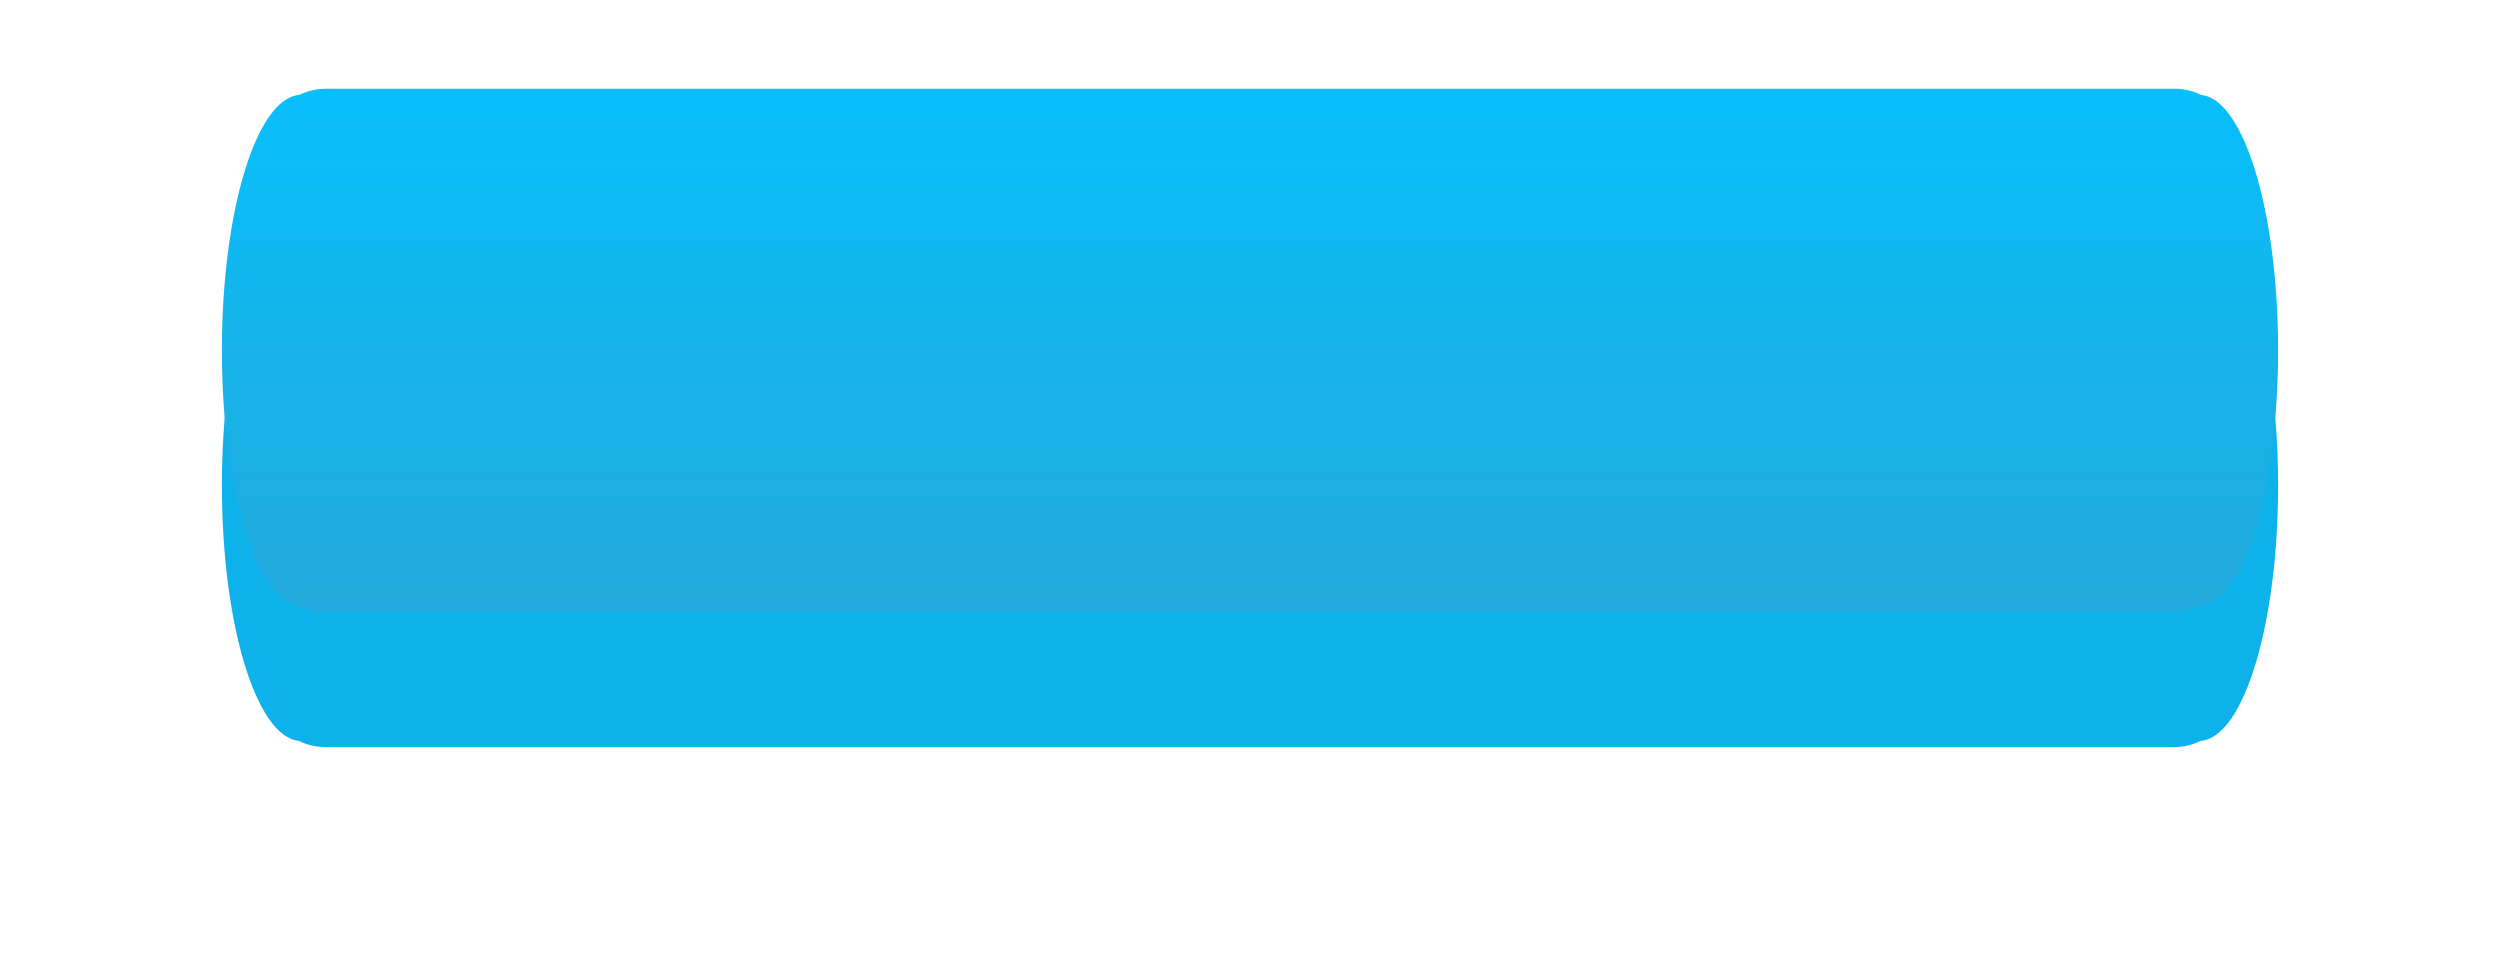
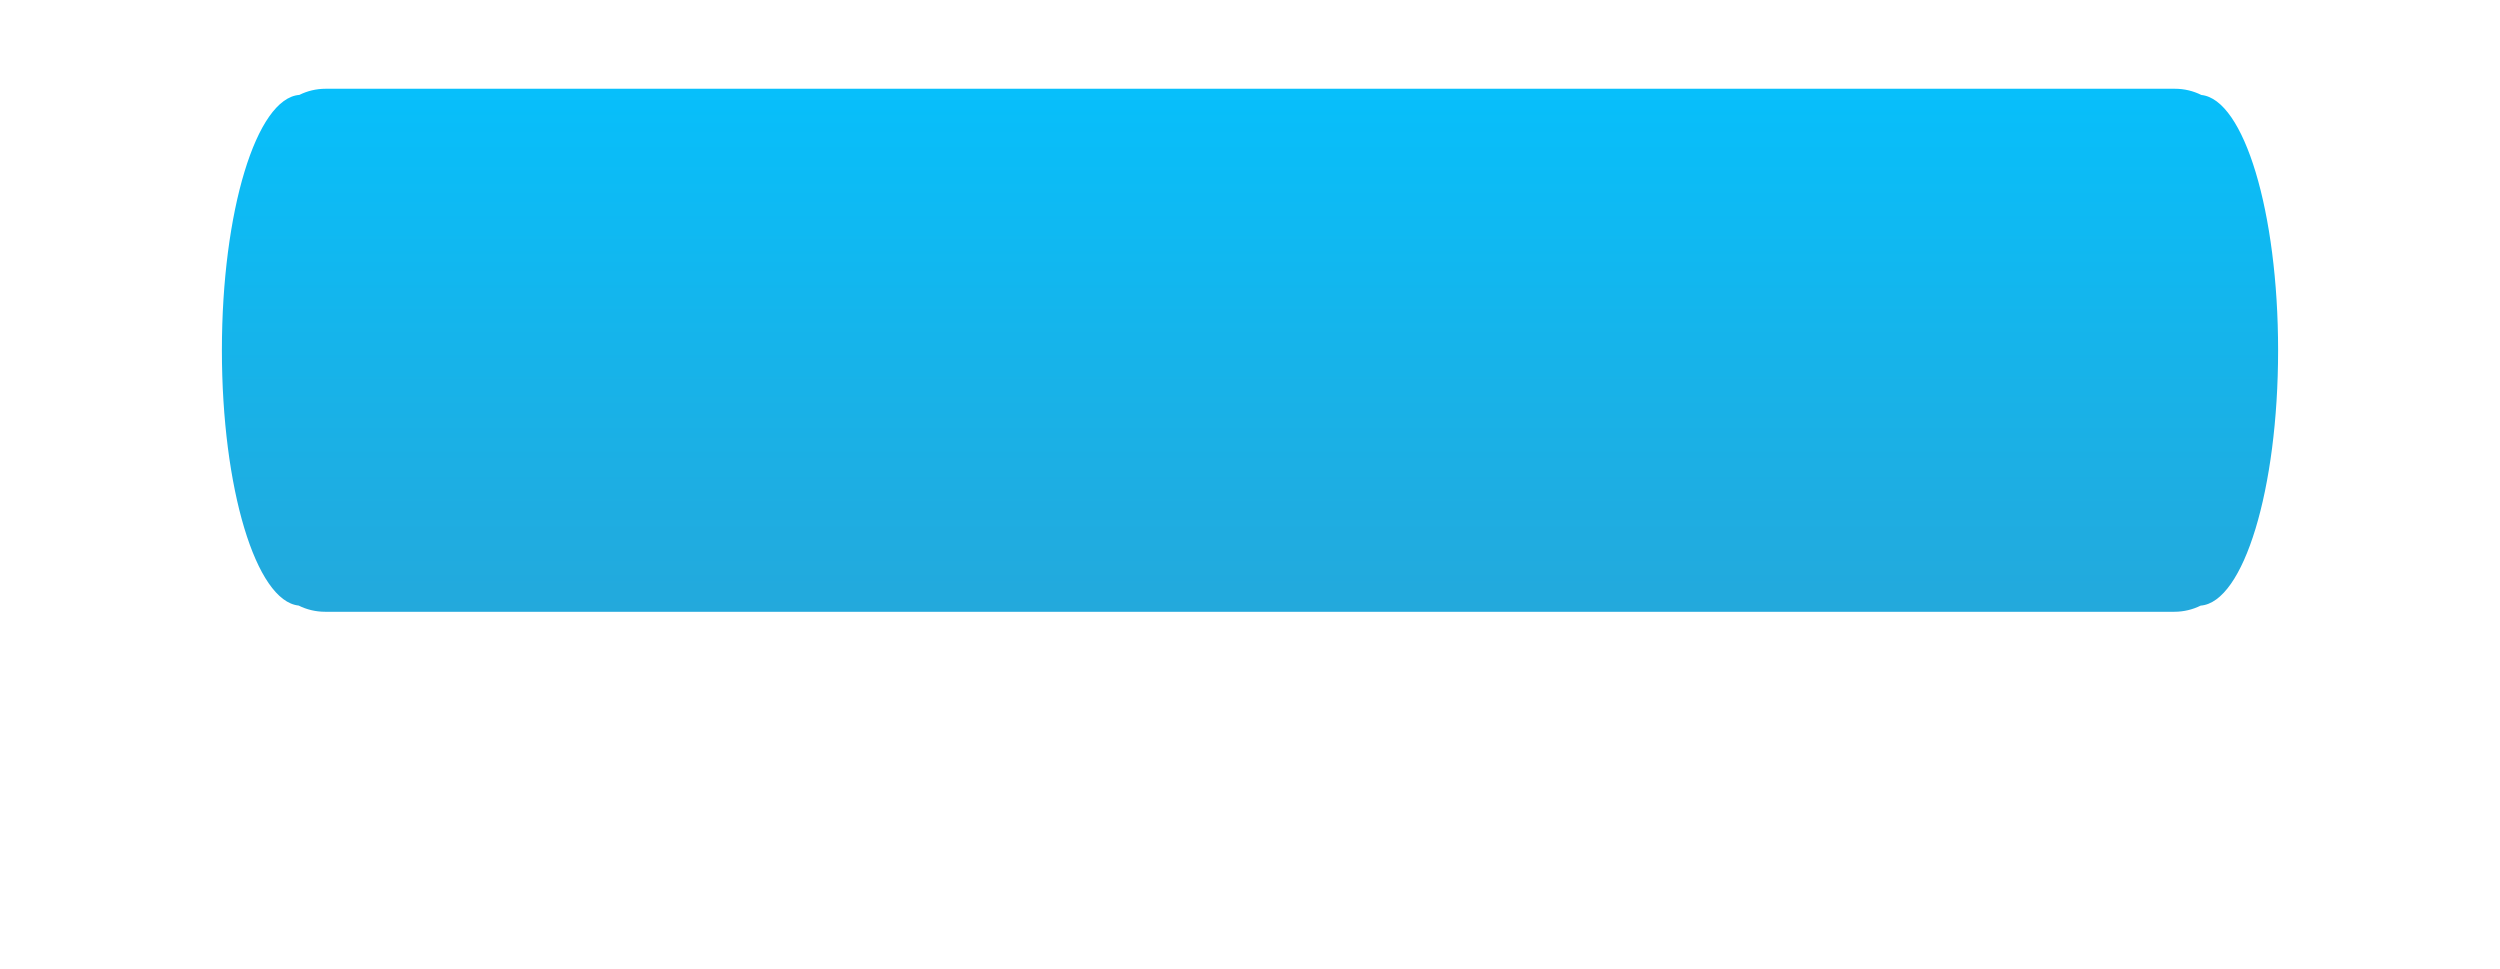
<svg xmlns="http://www.w3.org/2000/svg" width="338" height="131" viewBox="0 0 338 131" fill="none">
  <g filter="url(#filter0_d)">
-     <path fill-rule="evenodd" clip-rule="evenodd" d="M308 50.645C308 31.953 303.385 16.729 297.622 16.13C296.542 15.59 295.327 15.289 294.051 15.289L140.46 15.289C140.449 15.289 140.438 15.289 140.426 15.289L44.025 15.289C42.755 15.289 41.546 15.587 40.471 16.121C34.664 16.566 30 31.852 30 50.645C30 69.337 34.615 84.56 40.377 85.16C41.458 85.699 42.673 86 43.949 86H197.54C197.55 86 197.561 86 197.571 86L293.975 86C295.245 86 296.454 85.702 297.53 85.168C303.336 84.723 308 69.437 308 50.645Z" fill="#0EB2EB" />
-   </g>
+     </g>
  <path fill-rule="evenodd" clip-rule="evenodd" d="M308 47.356C308 28.664 303.386 13.441 297.623 12.841C296.542 12.301 295.327 12 294.051 12L140.46 12C140.452 12 140.445 12 140.437 12L44.025 12C42.755 12 41.546 12.298 40.471 12.832C34.664 13.277 30 28.563 30 47.356C30 66.047 34.615 81.271 40.377 81.871C41.458 82.41 42.673 82.711 43.949 82.711H197.54C197.548 82.711 197.556 82.711 197.564 82.711L293.975 82.711C295.245 82.711 296.454 82.413 297.529 81.879C303.336 81.434 308 66.148 308 47.356Z" fill="url(#paint0_linear)" />
  <defs>
    <filter id="filter0_d" x="0" y="0.289" width="338" height="130.711" filterUnits="userSpaceOnUse" color-interpolation-filters="sRGB">
      <feFlood flood-opacity="0" result="BackgroundImageFix" />
      <feColorMatrix in="SourceAlpha" type="matrix" values="0 0 0 0 0 0 0 0 0 0 0 0 0 0 0 0 0 0 127 0" result="hardAlpha" />
      <feOffset dy="15" />
      <feGaussianBlur stdDeviation="15" />
      <feColorMatrix type="matrix" values="0 0 0 0 0.663 0 0 0 0 0.742 0 0 0 0 0.825 0 0 0 1 0" />
      <feBlend mode="normal" in2="BackgroundImageFix" result="effect1_dropShadow" />
      <feBlend mode="normal" in="SourceGraphic" in2="effect1_dropShadow" result="shape" />
    </filter>
    <linearGradient id="paint0_linear" x1="169" y1="12" x2="169" y2="82.711" gradientUnits="userSpaceOnUse">
      <stop stop-color="#07BFFB" />
      <stop offset="0.531" stop-color="#17B3E9" />
      <stop offset="1" stop-color="#23A9DC" />
    </linearGradient>
  </defs>
</svg>